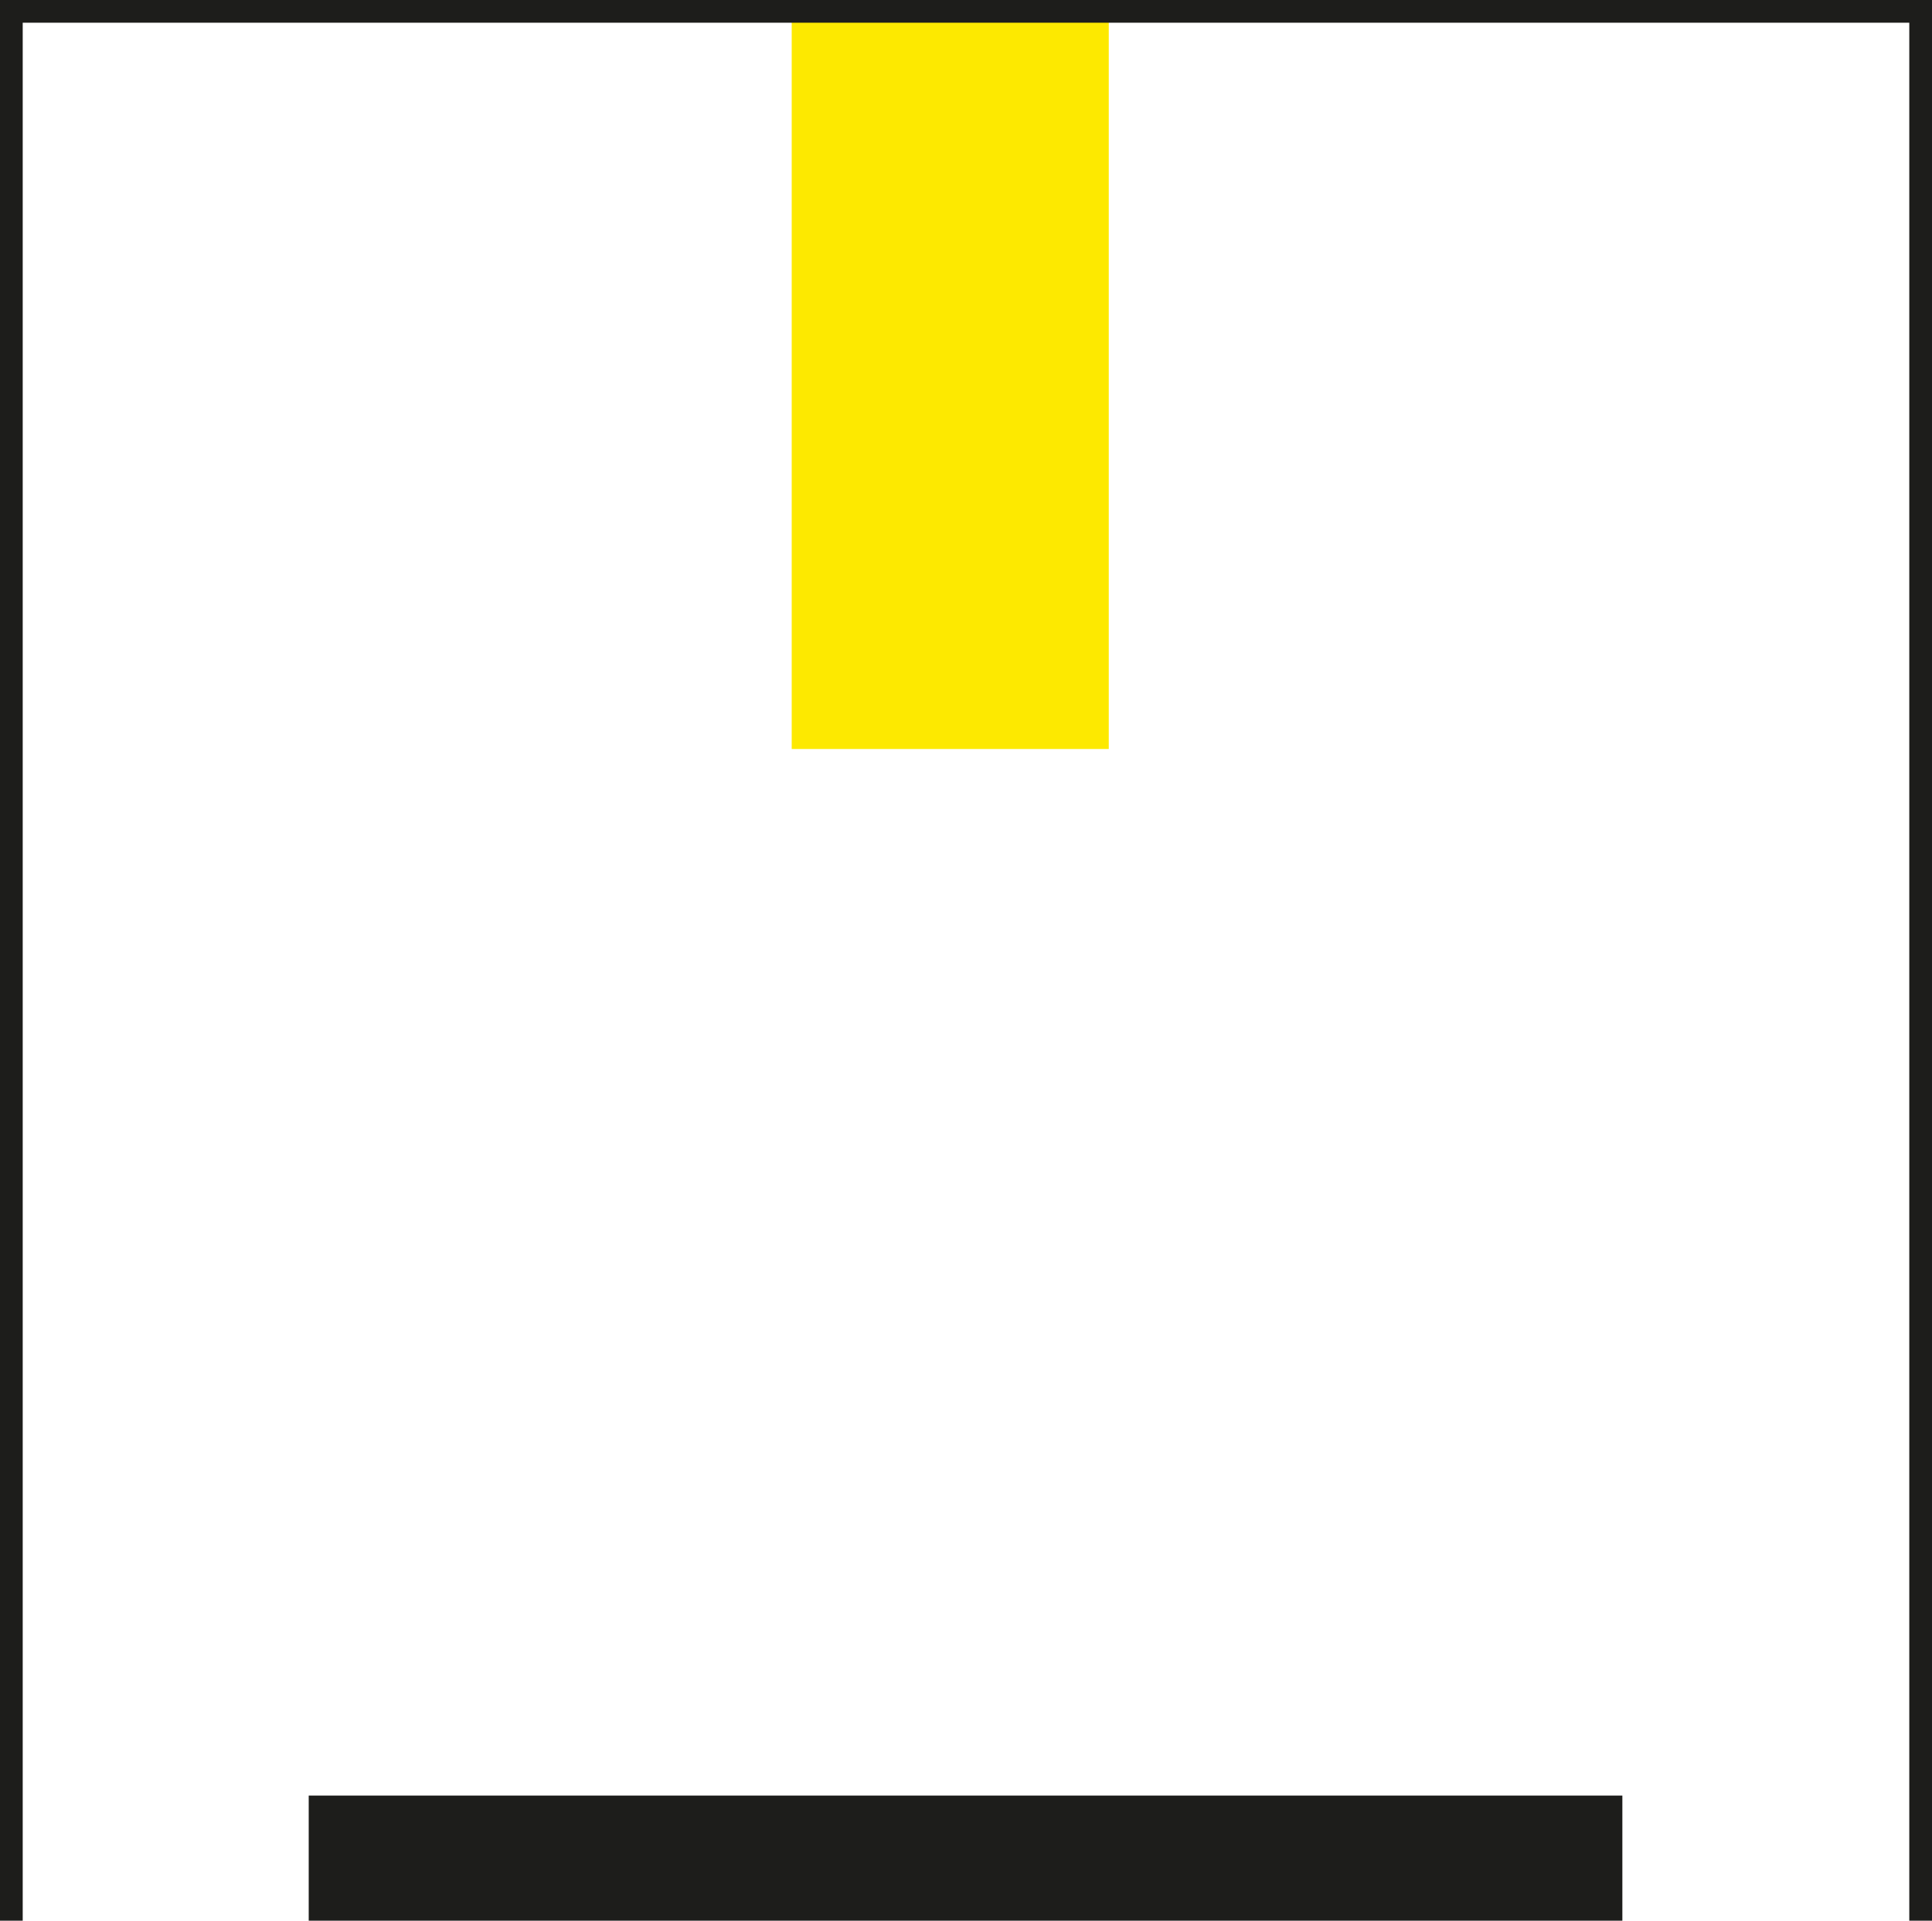
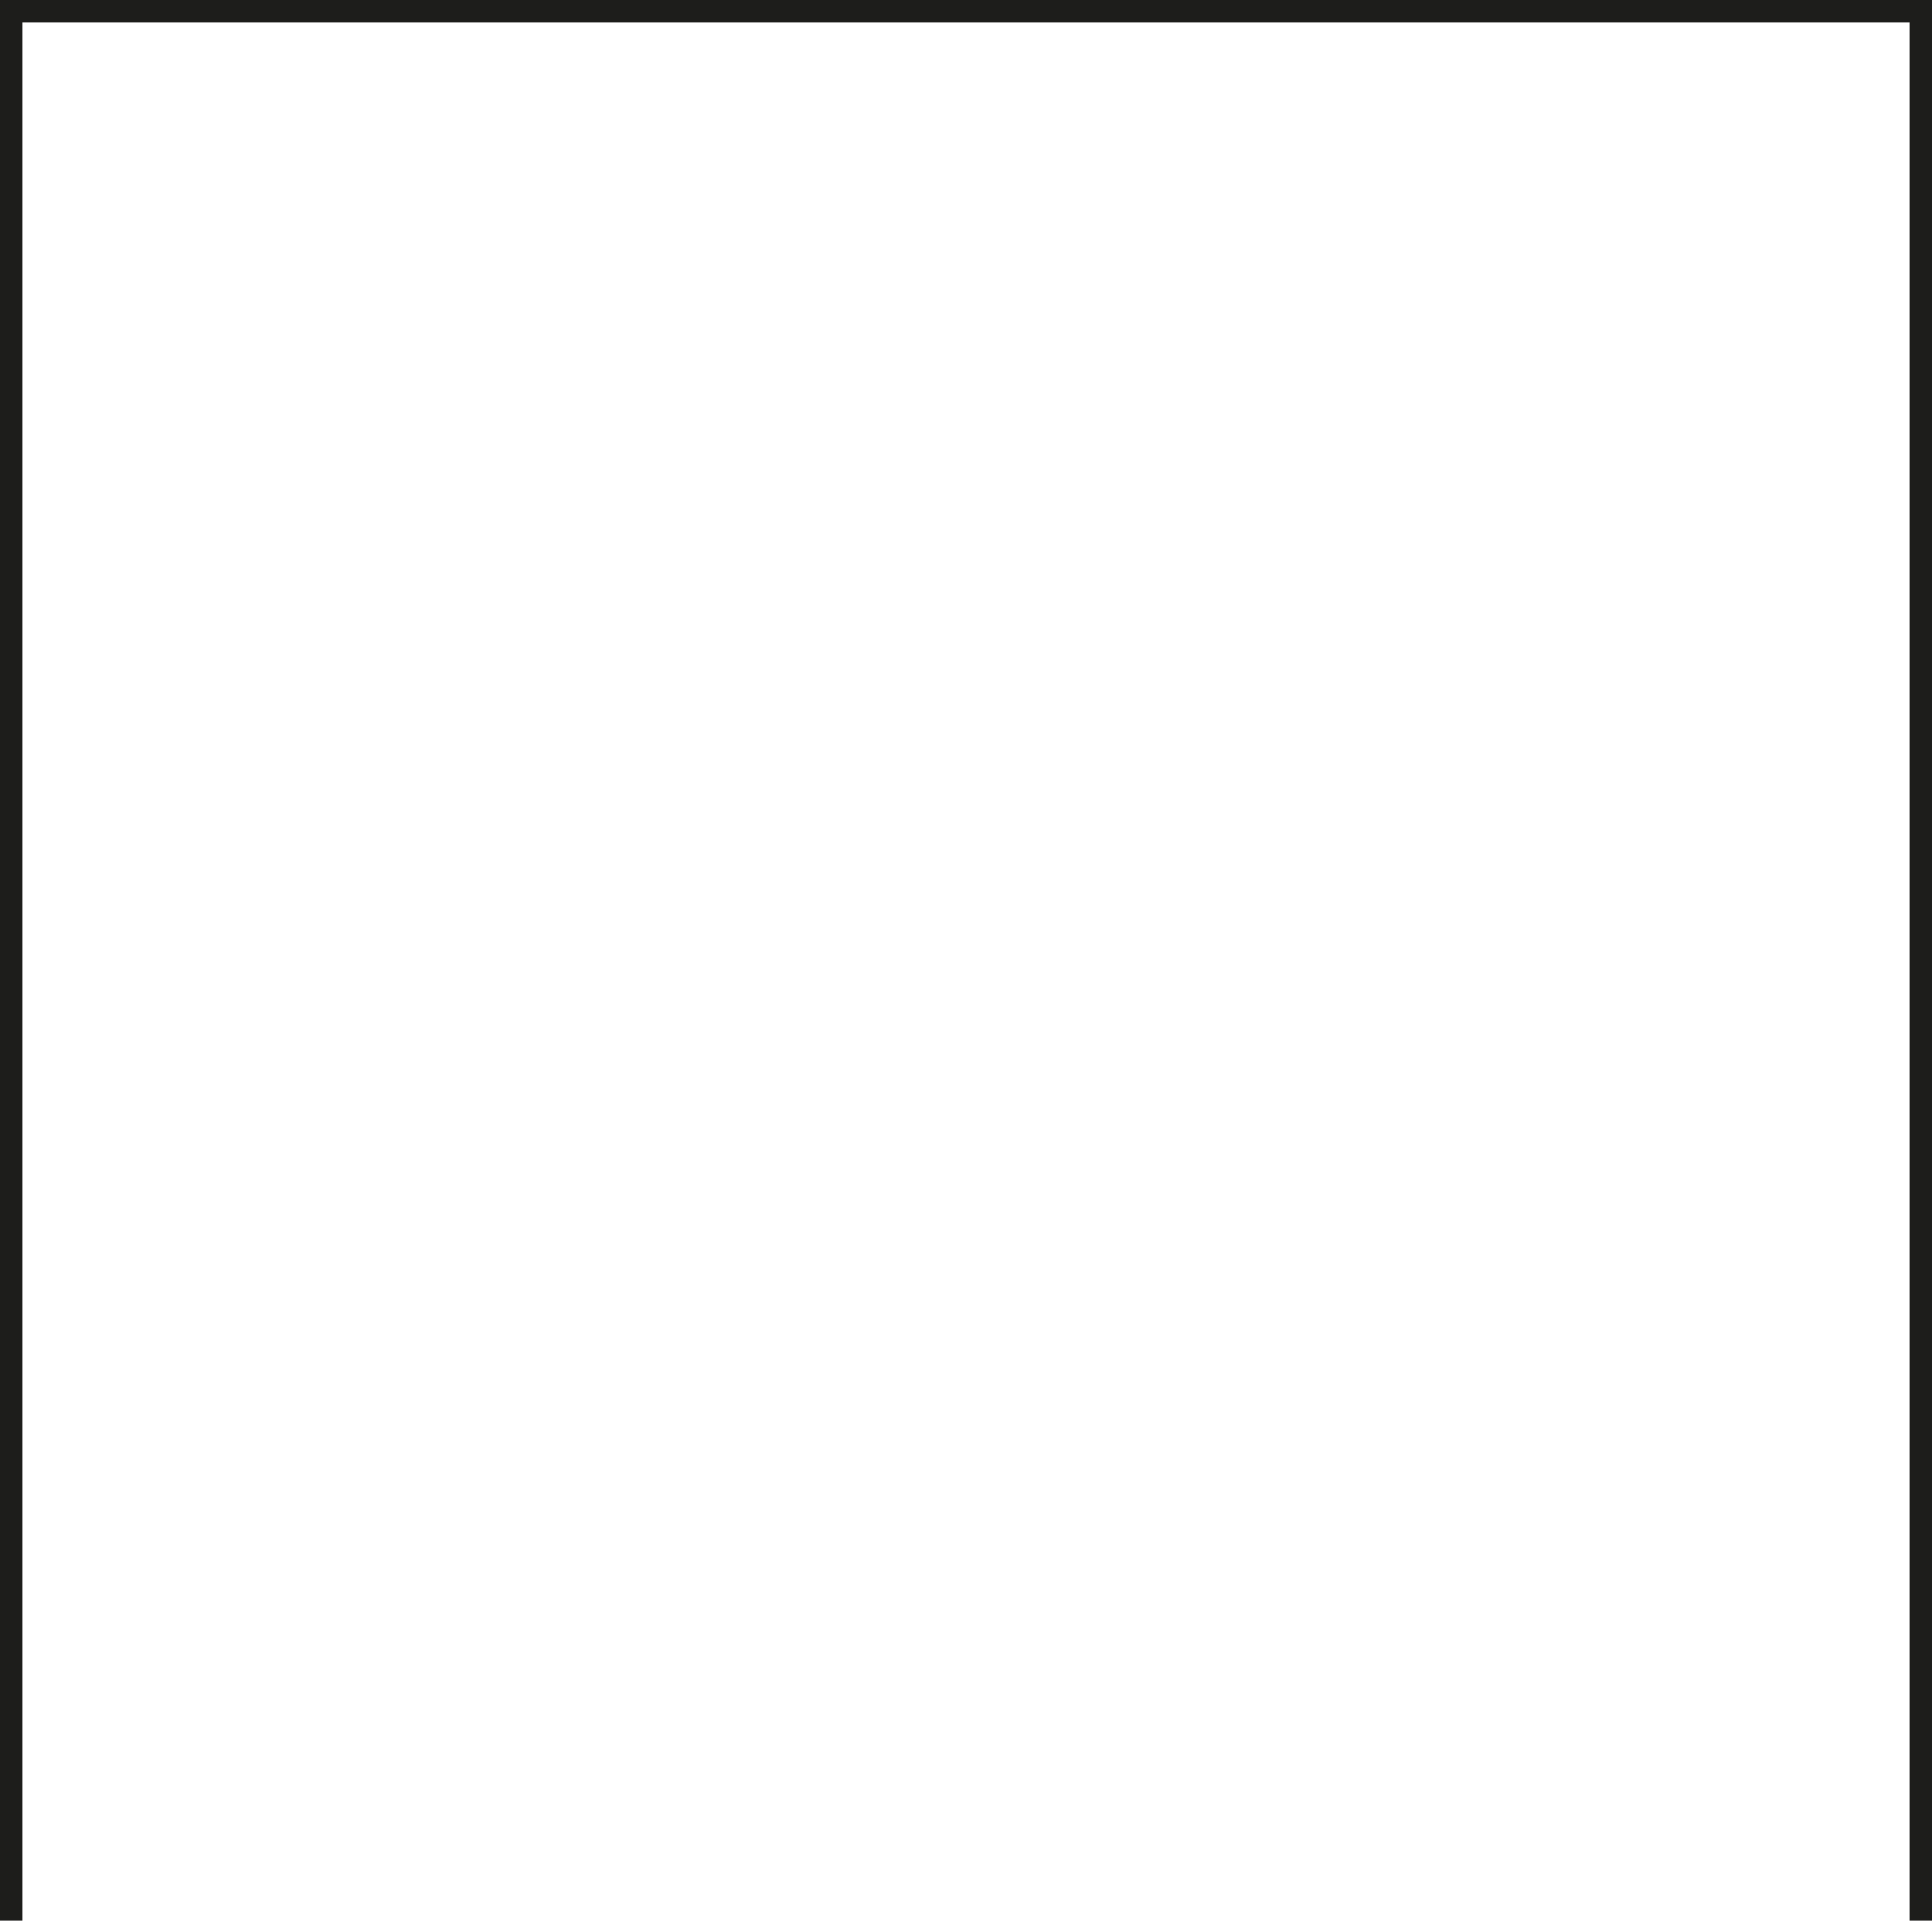
<svg xmlns="http://www.w3.org/2000/svg" id="Livello_2" viewBox="0 0 20.84 20.72">
  <defs>
    <style>.cls-1{fill:none;stroke:#1d1d1b;stroke-miterlimit:10;stroke-width:.25px;}.cls-2{fill:#fde900;}.cls-2,.cls-3{stroke-width:0px;}.cls-3{fill:#1d1d1b;}</style>
  </defs>
  <g id="Livello_1-2">
-     <rect class="cls-3" x="3.33" y="19.37" width="14.17" height="1.35" />
-     <rect class="cls-2" x="6.27" y="2.39" width="7.96" height="3.42" transform="translate(14.35 -6.15) rotate(90)" />
    <polyline class="cls-1" points="20.72 20.72 20.72 .12 .12 .12 .12 20.72" />
  </g>
</svg>